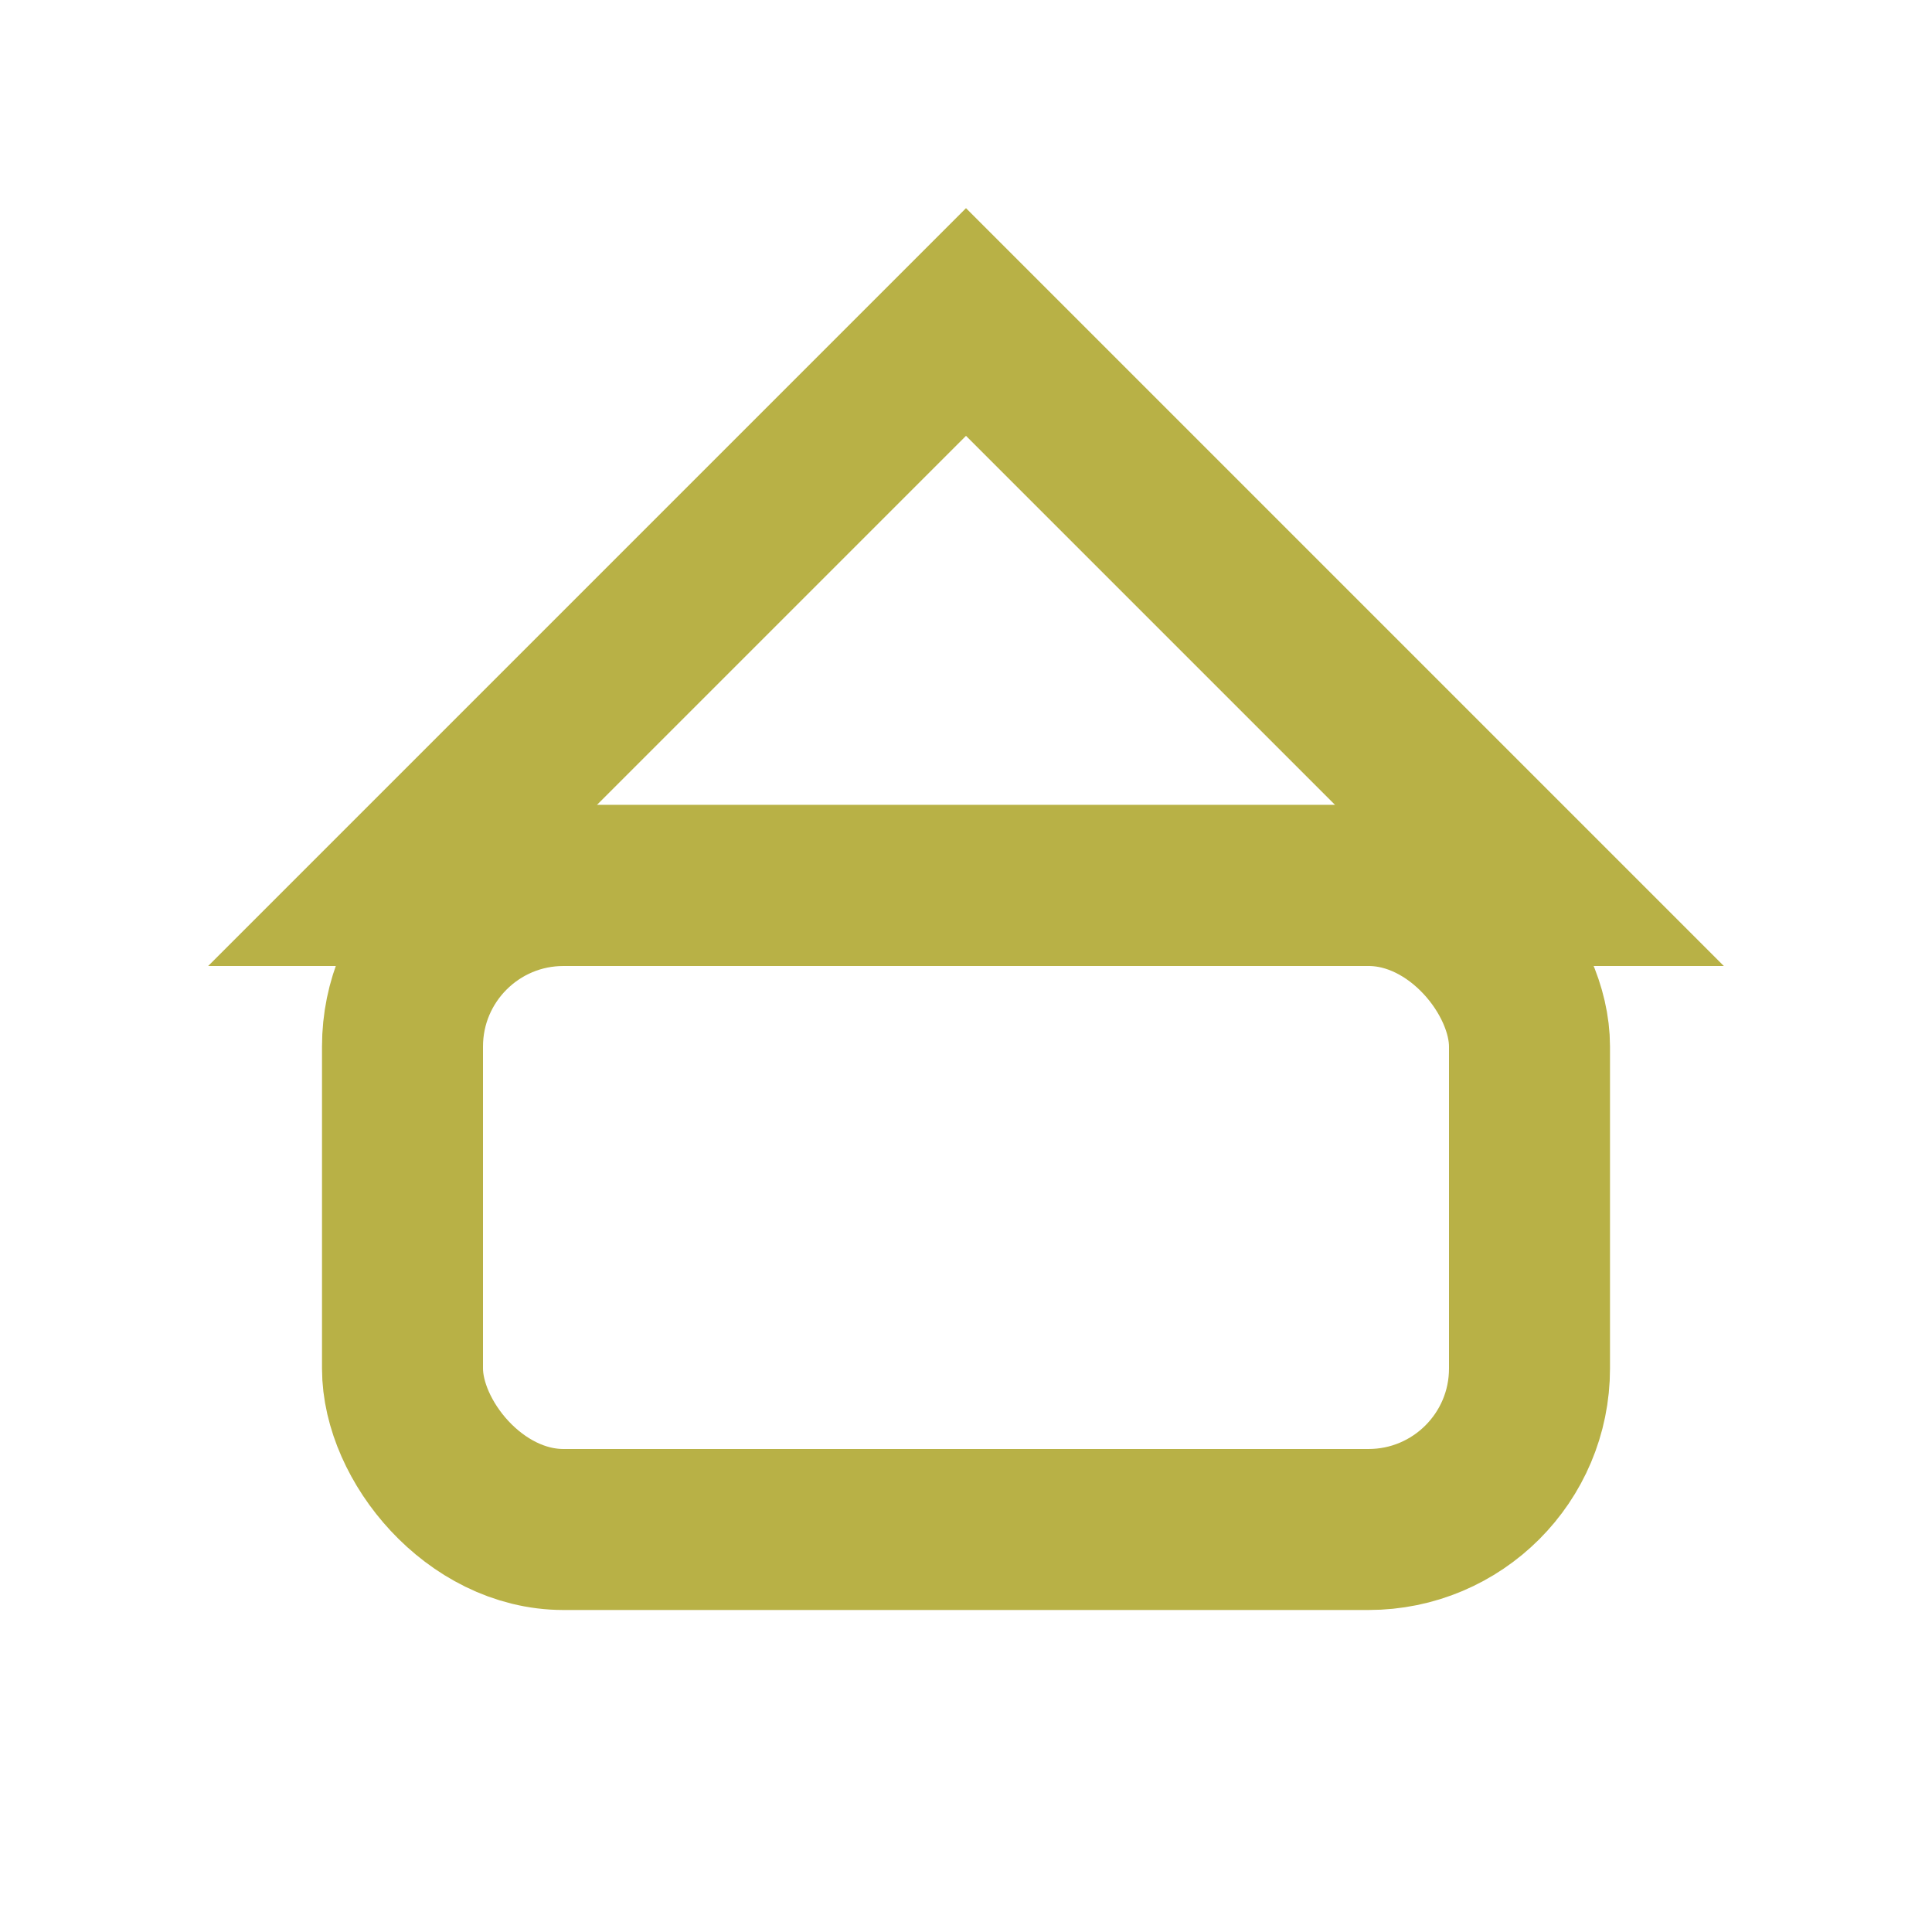
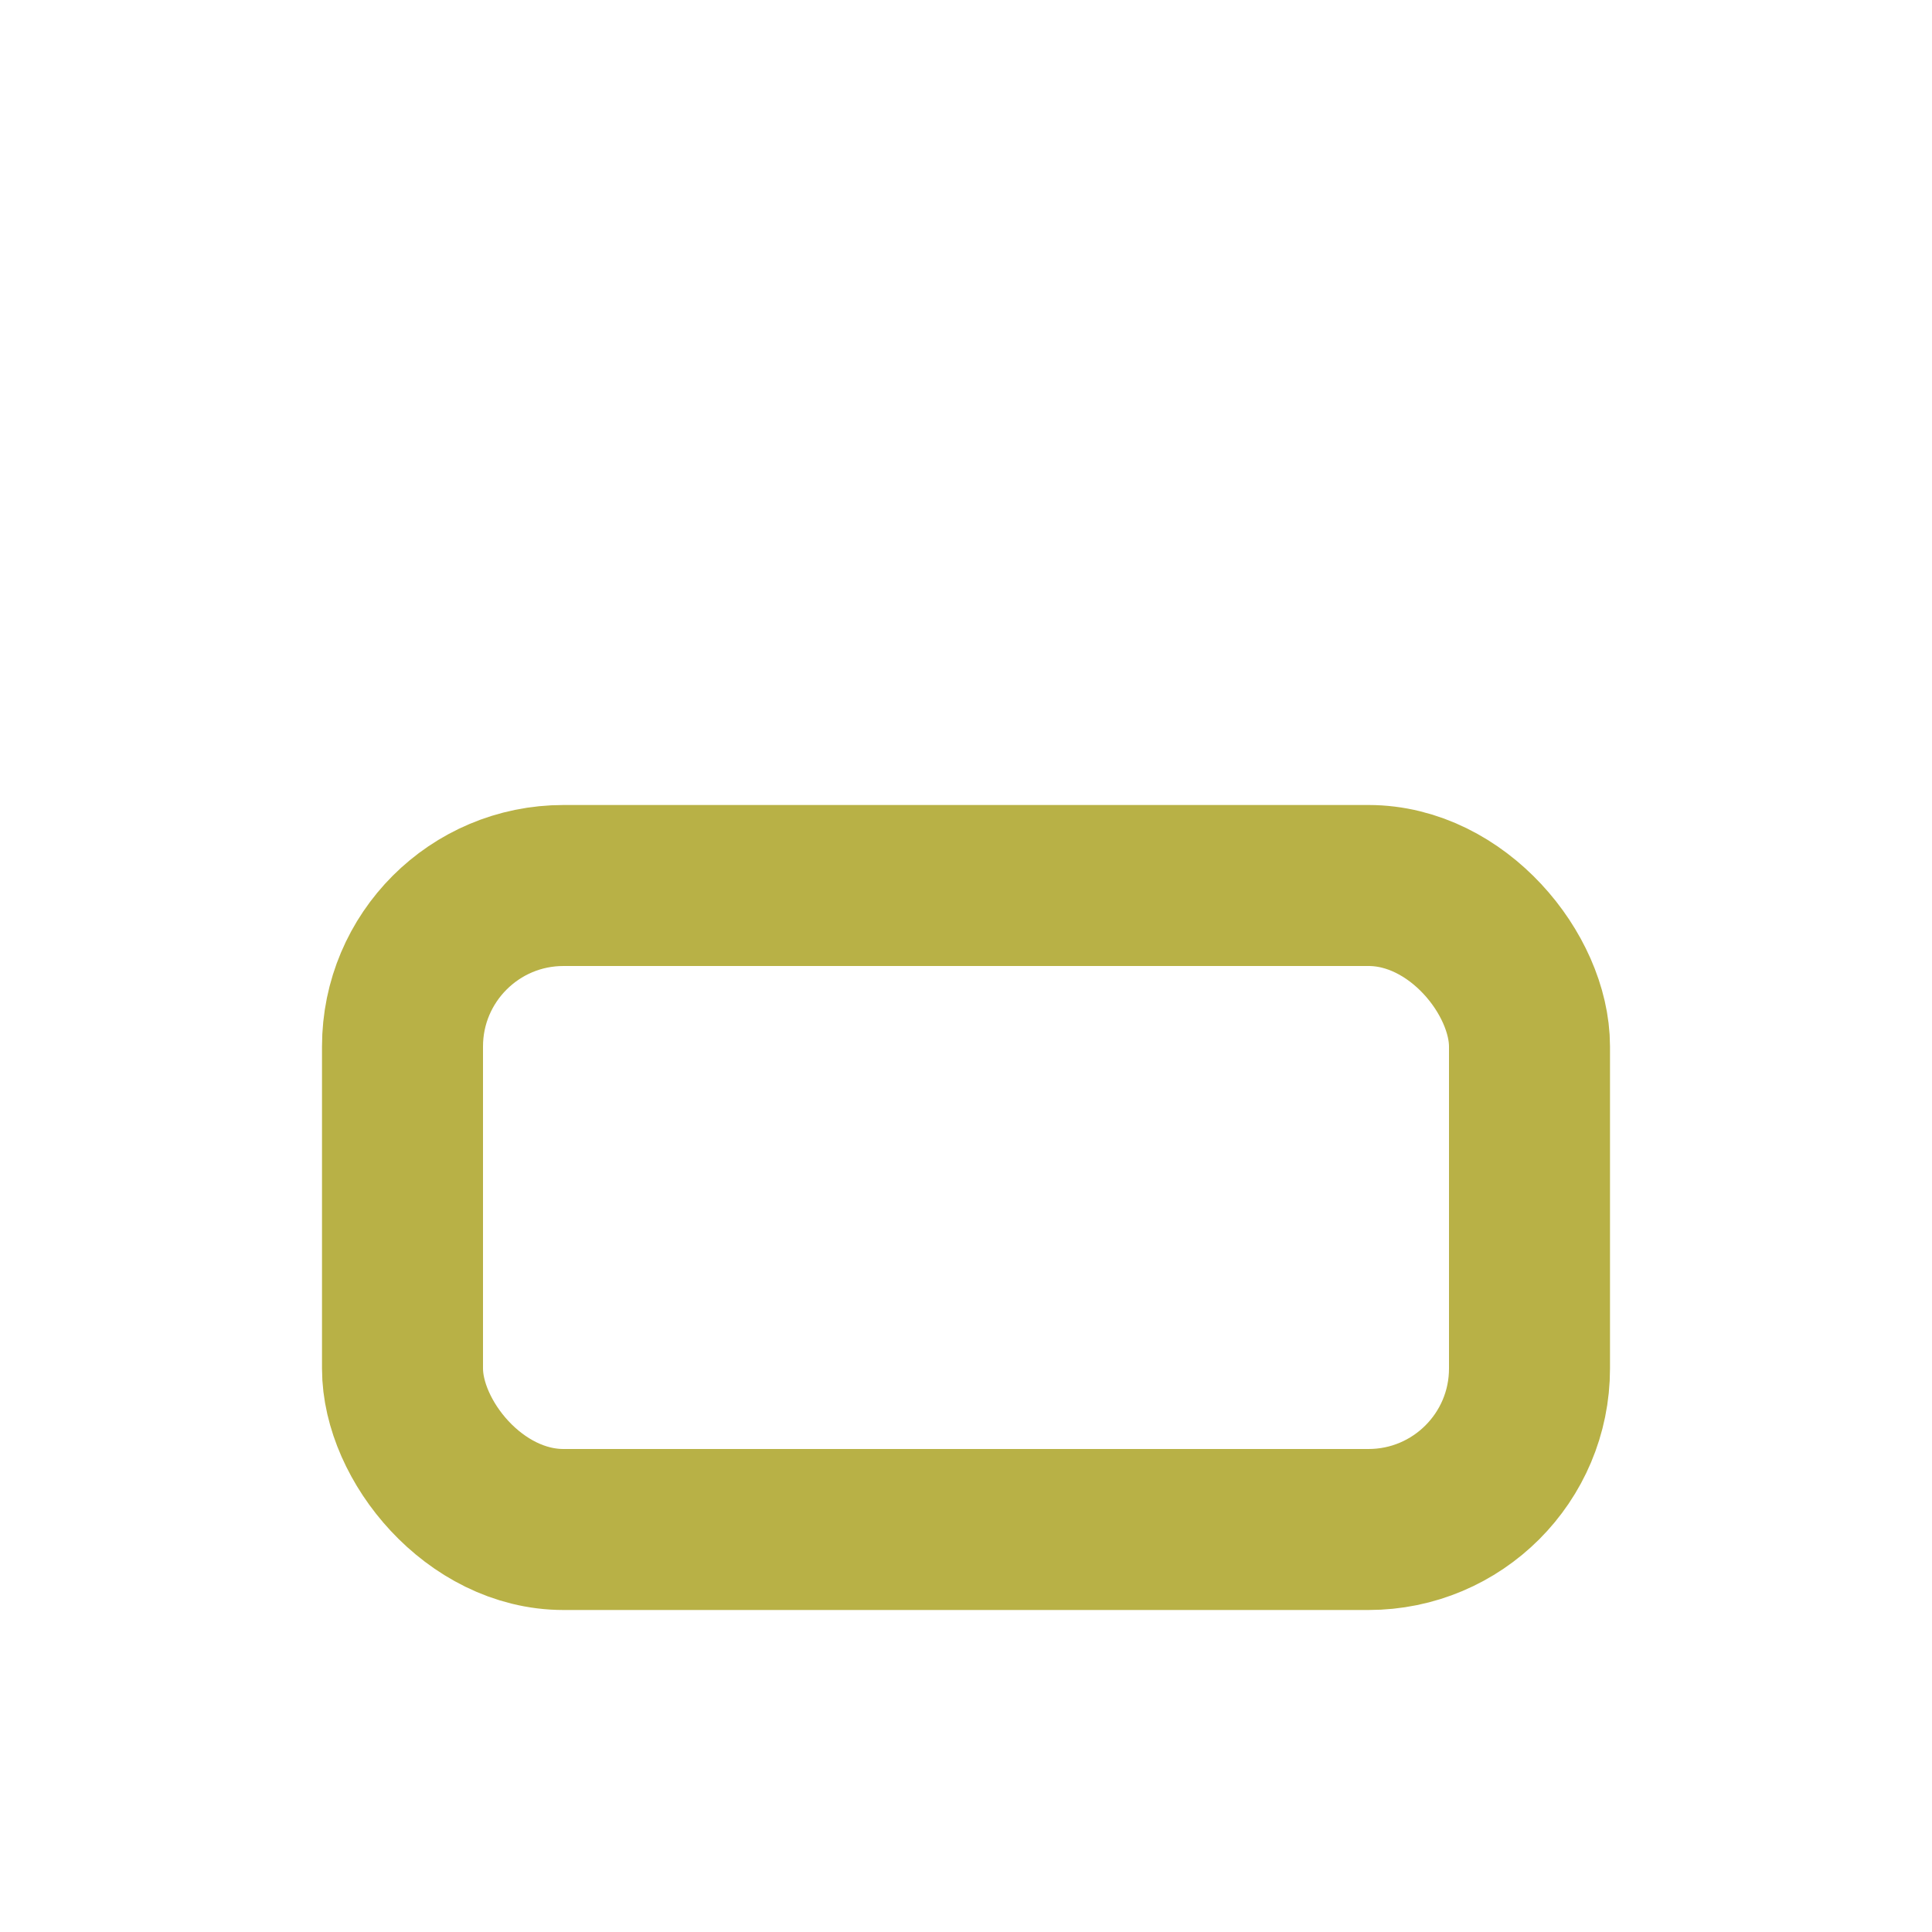
<svg xmlns="http://www.w3.org/2000/svg" width="24" height="24" viewBox="0 0 24 24">
  <rect x="5" y="11" width="14" height="8" rx="2" fill="none" stroke="#B8B146" stroke-width="2" />
-   <path d="M12 4l7 7H5z" fill="none" stroke="#B8B146" stroke-width="2" />
</svg>